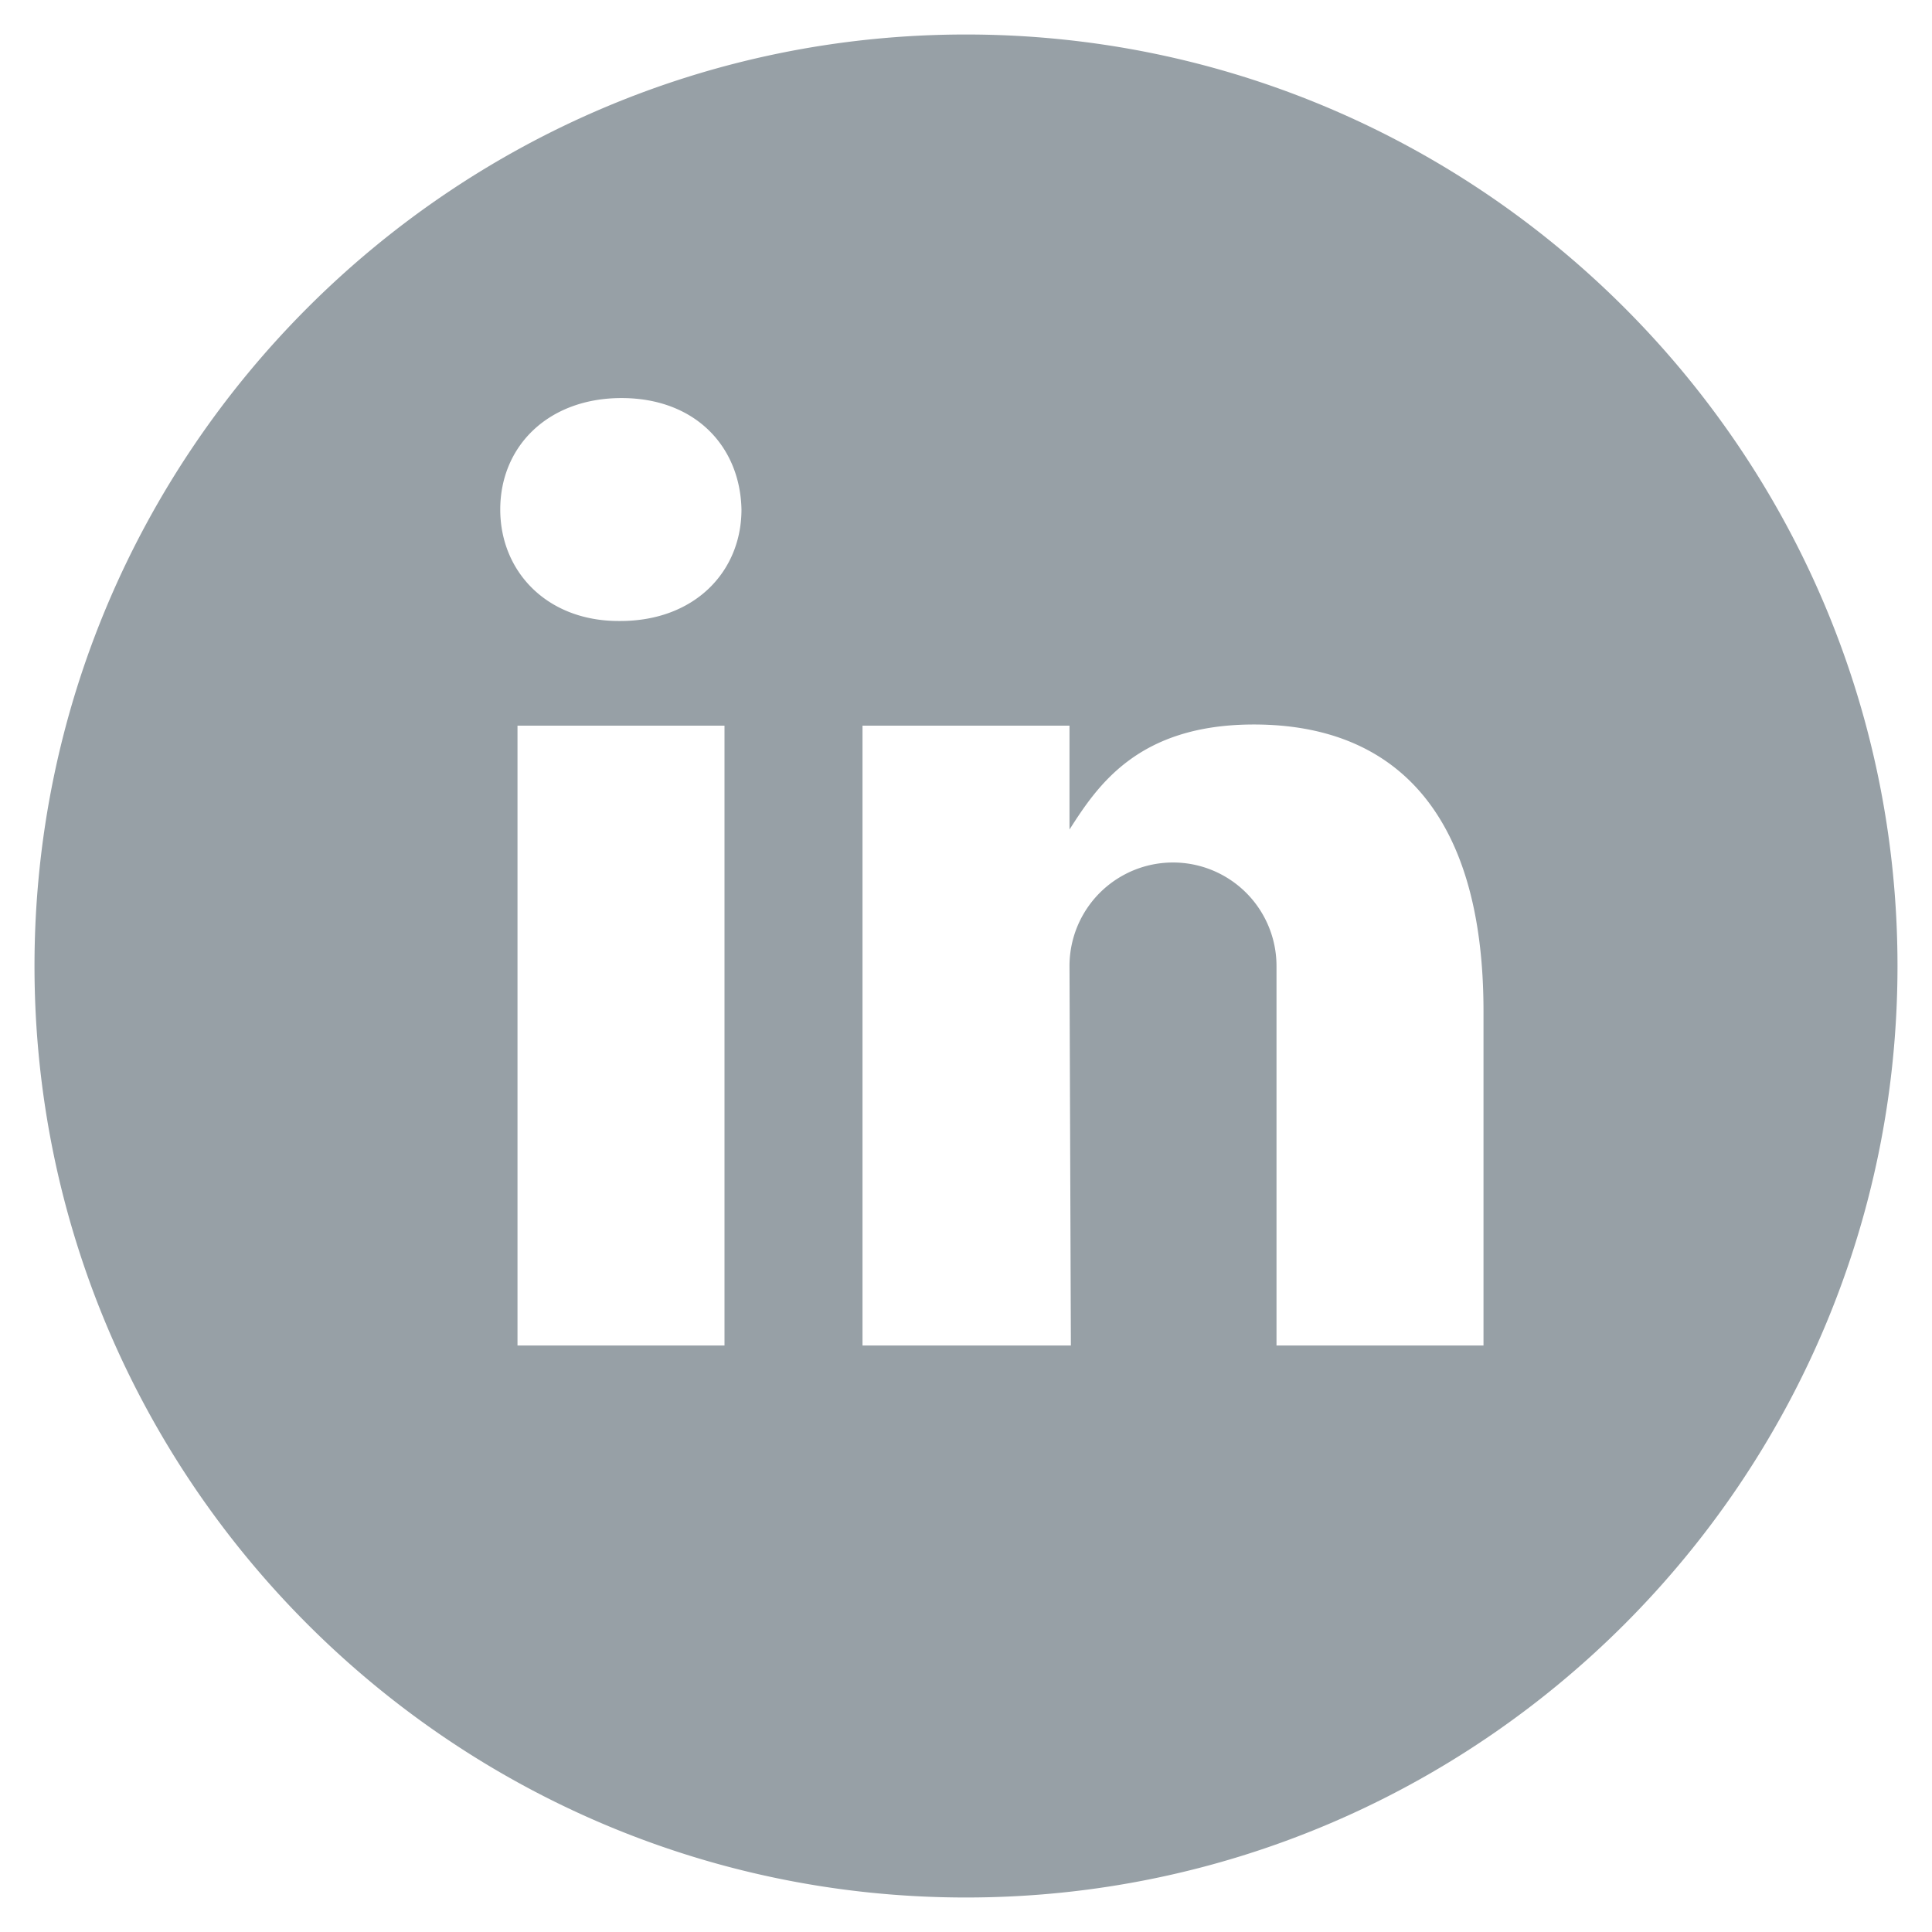
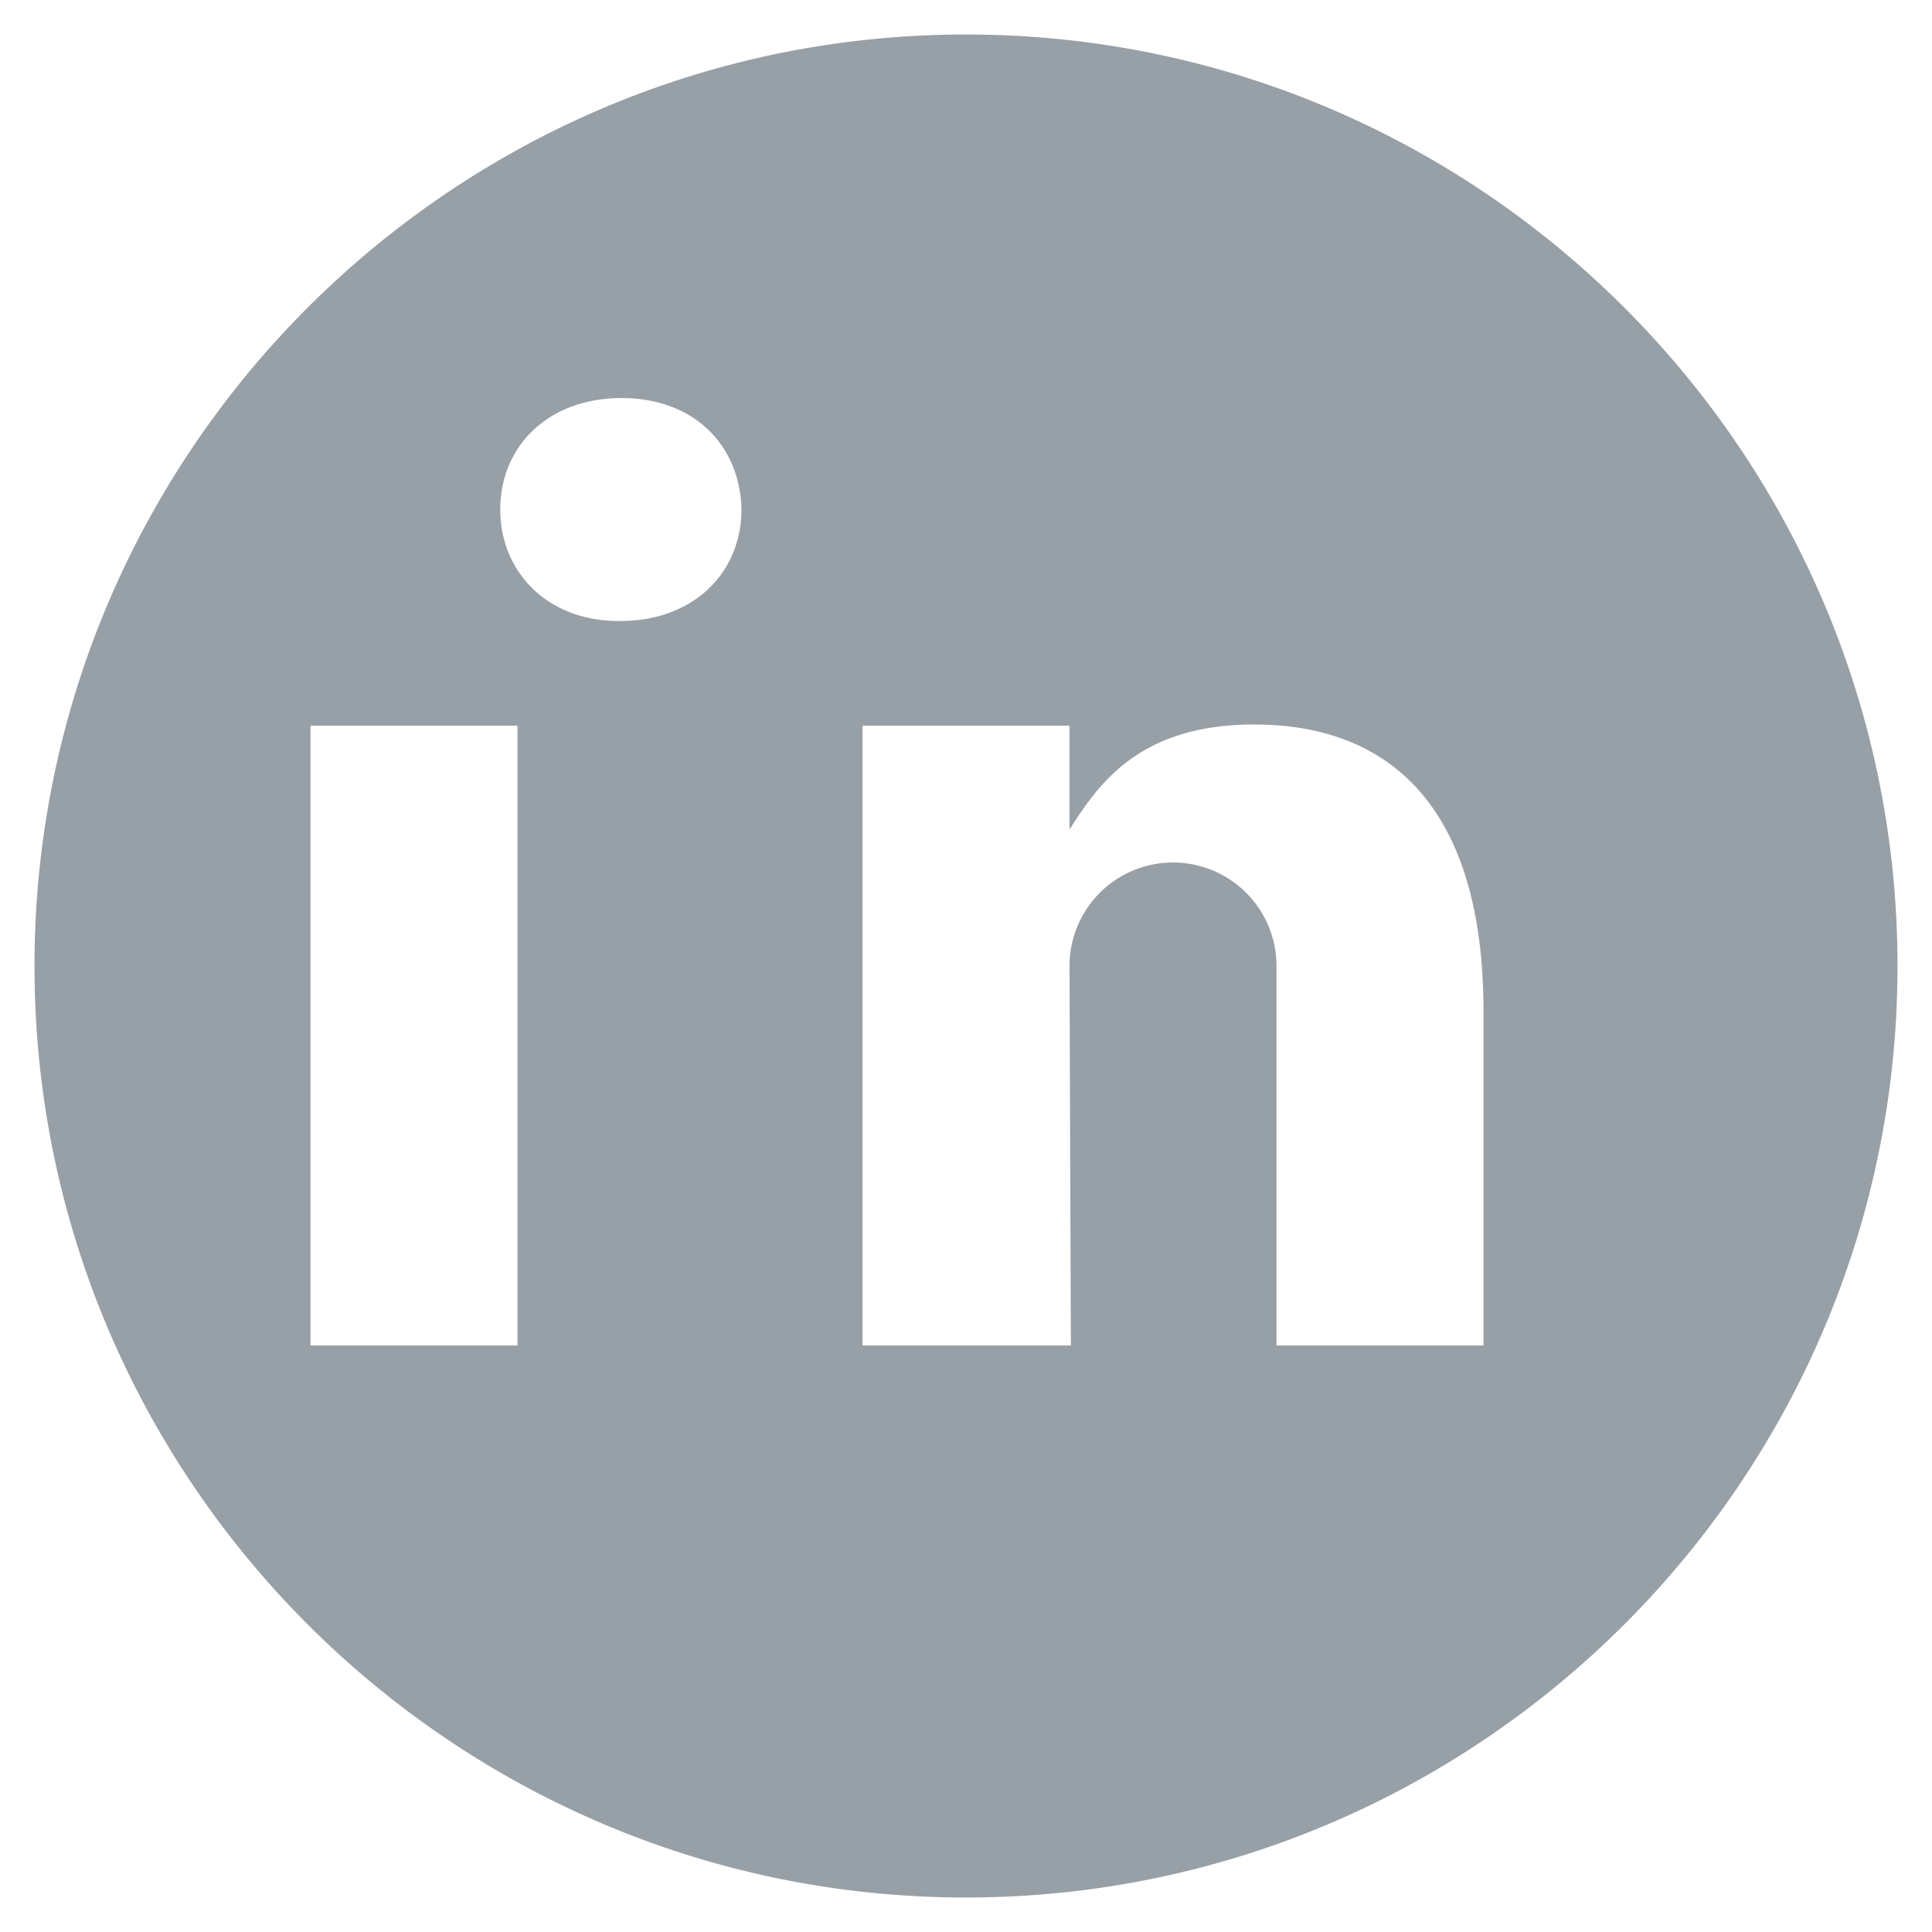
<svg xmlns="http://www.w3.org/2000/svg" viewBox="0 0 28 28">
-   <path fill="#97A0A6" fill-rule="evenodd" d="M21.5 19.5h-3V14a1.5 1.5 0 0 0-3 0l.02 5.5H12.5v-8.983h3v1.505c.409-.639.995-1.522 2.672-1.522 2.045 0 3.328 1.283 3.328 4.154V19.5zM8.989 9h-.022C7.924 9 7.25 8.281 7.25 7.384c0-.917.695-1.615 1.758-1.615 1.064 0 1.719.698 1.738 1.615 0 .897-.674 1.616-1.758 1.616zM7.5 19.5h3v-8.983h-3V19.5zM14 .5C6.556.5.5 6.556.5 14S6.556 27.5 14 27.5 27.5 21.444 27.5 14 21.444.5 14 .5z" />
+   <path fill="#97A0A6" fill-rule="evenodd" d="M21.5 19.5h-3V14a1.5 1.5 0 0 0-3 0l.02 5.5H12.5v-8.983h3v1.505c.409-.639.995-1.522 2.672-1.522 2.045 0 3.328 1.283 3.328 4.154V19.5zM8.989 9h-.022C7.924 9 7.25 8.281 7.25 7.384c0-.917.695-1.615 1.758-1.615 1.064 0 1.719.698 1.738 1.615 0 .897-.674 1.616-1.758 1.616zM7.5 19.5v-8.983h-3V19.5zM14 .5C6.556.5.5 6.556.5 14S6.556 27.5 14 27.5 27.5 21.444 27.5 14 21.444.5 14 .5z" />
</svg>